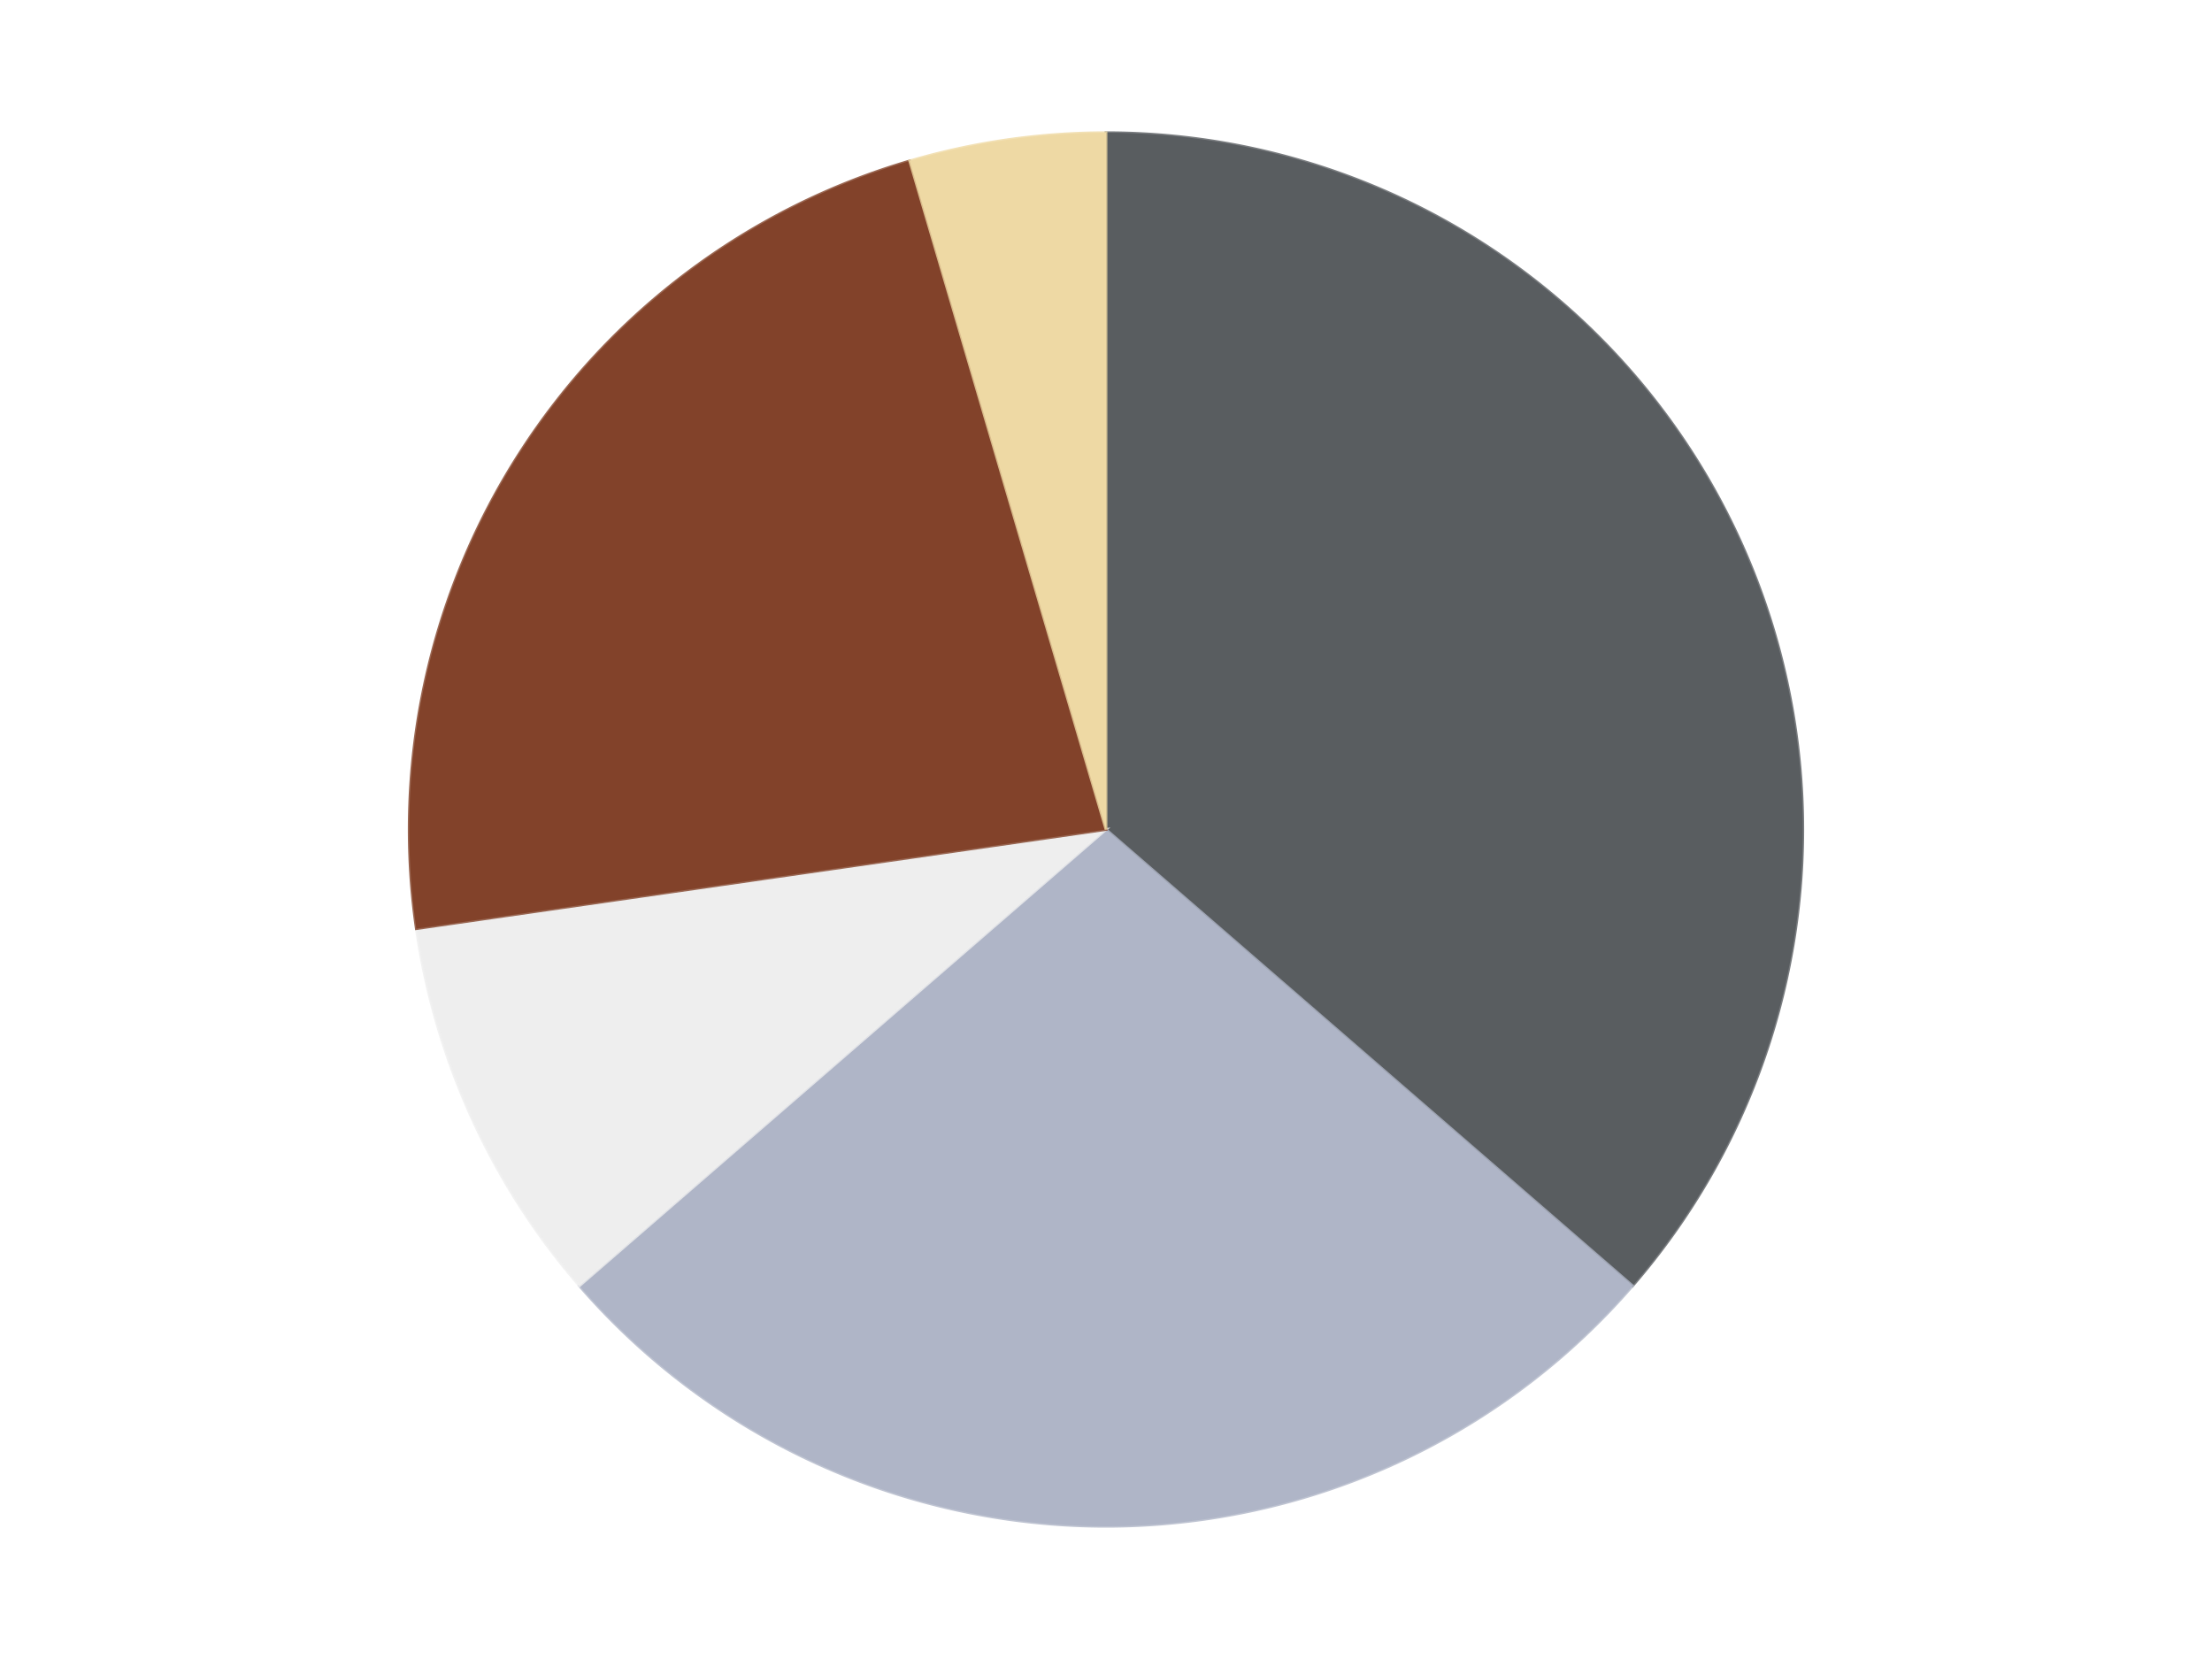
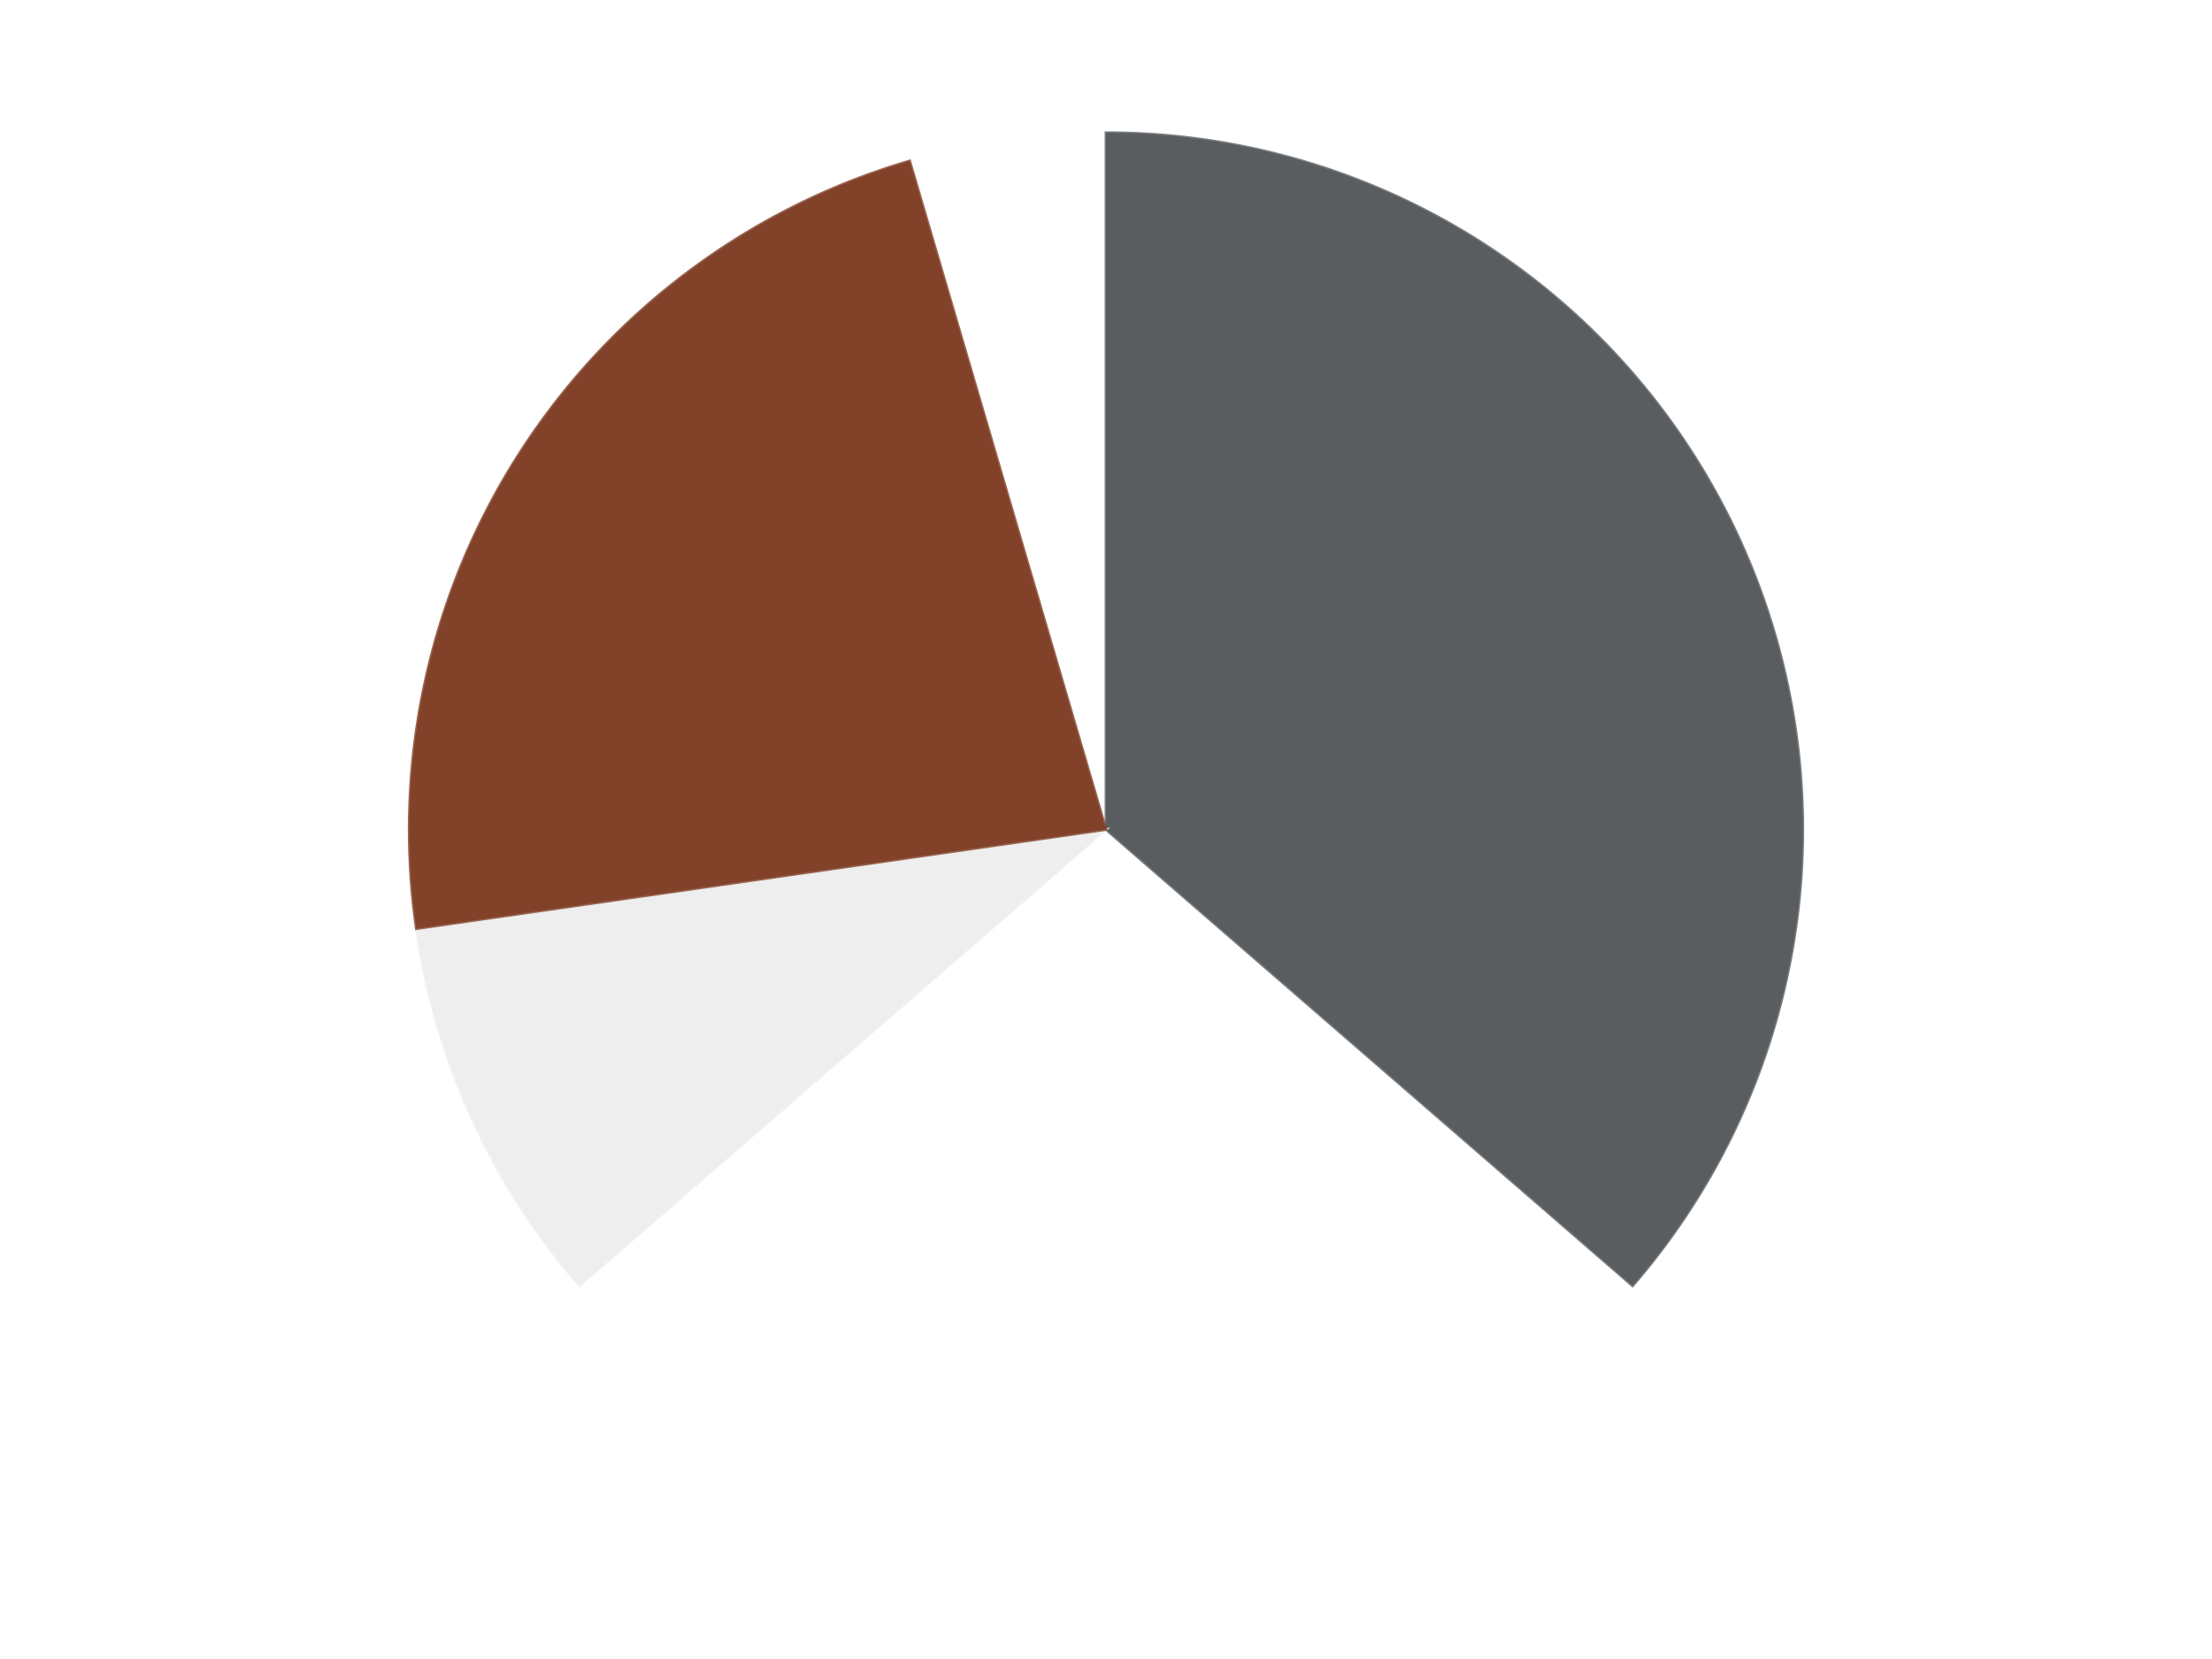
<svg xmlns="http://www.w3.org/2000/svg" xmlns:xlink="http://www.w3.org/1999/xlink" id="chart-64340281-6342-4c97-8f25-13962e376c88" class="pygal-chart" viewBox="0 0 800 600">
  <defs>
    <style type="text/css">#chart-64340281-6342-4c97-8f25-13962e376c88{-webkit-user-select:none;-webkit-font-smoothing:antialiased;font-family:Consolas,"Liberation Mono",Menlo,Courier,monospace}#chart-64340281-6342-4c97-8f25-13962e376c88 .title{font-family:Consolas,"Liberation Mono",Menlo,Courier,monospace;font-size:16px}#chart-64340281-6342-4c97-8f25-13962e376c88 .legends .legend text{font-family:Consolas,"Liberation Mono",Menlo,Courier,monospace;font-size:14px}#chart-64340281-6342-4c97-8f25-13962e376c88 .axis text{font-family:Consolas,"Liberation Mono",Menlo,Courier,monospace;font-size:10px}#chart-64340281-6342-4c97-8f25-13962e376c88 .axis text.major{font-family:Consolas,"Liberation Mono",Menlo,Courier,monospace;font-size:10px}#chart-64340281-6342-4c97-8f25-13962e376c88 .text-overlay text.value{font-family:Consolas,"Liberation Mono",Menlo,Courier,monospace;font-size:16px}#chart-64340281-6342-4c97-8f25-13962e376c88 .text-overlay text.label{font-family:Consolas,"Liberation Mono",Menlo,Courier,monospace;font-size:10px}#chart-64340281-6342-4c97-8f25-13962e376c88 .tooltip{font-family:Consolas,"Liberation Mono",Menlo,Courier,monospace;font-size:14px}#chart-64340281-6342-4c97-8f25-13962e376c88 text.no_data{font-family:Consolas,"Liberation Mono",Menlo,Courier,monospace;font-size:64px}
#chart-64340281-6342-4c97-8f25-13962e376c88{background-color:transparent}#chart-64340281-6342-4c97-8f25-13962e376c88 path,#chart-64340281-6342-4c97-8f25-13962e376c88 line,#chart-64340281-6342-4c97-8f25-13962e376c88 rect,#chart-64340281-6342-4c97-8f25-13962e376c88 circle{-webkit-transition:150ms;-moz-transition:150ms;transition:150ms}#chart-64340281-6342-4c97-8f25-13962e376c88 .graph &gt; .background{fill:transparent}#chart-64340281-6342-4c97-8f25-13962e376c88 .plot &gt; .background{fill:transparent}#chart-64340281-6342-4c97-8f25-13962e376c88 .graph{fill:rgba(0,0,0,.87)}#chart-64340281-6342-4c97-8f25-13962e376c88 text.no_data{fill:rgba(0,0,0,1)}#chart-64340281-6342-4c97-8f25-13962e376c88 .title{fill:rgba(0,0,0,1)}#chart-64340281-6342-4c97-8f25-13962e376c88 .legends .legend text{fill:rgba(0,0,0,.87)}#chart-64340281-6342-4c97-8f25-13962e376c88 .legends .legend:hover text{fill:rgba(0,0,0,1)}#chart-64340281-6342-4c97-8f25-13962e376c88 .axis .line{stroke:rgba(0,0,0,1)}#chart-64340281-6342-4c97-8f25-13962e376c88 .axis .guide.line{stroke:rgba(0,0,0,.54)}#chart-64340281-6342-4c97-8f25-13962e376c88 .axis .major.line{stroke:rgba(0,0,0,.87)}#chart-64340281-6342-4c97-8f25-13962e376c88 .axis text.major{fill:rgba(0,0,0,1)}#chart-64340281-6342-4c97-8f25-13962e376c88 .axis.y .guides:hover .guide.line,#chart-64340281-6342-4c97-8f25-13962e376c88 .line-graph .axis.x .guides:hover .guide.line,#chart-64340281-6342-4c97-8f25-13962e376c88 .stackedline-graph .axis.x .guides:hover .guide.line,#chart-64340281-6342-4c97-8f25-13962e376c88 .xy-graph .axis.x .guides:hover .guide.line{stroke:rgba(0,0,0,1)}#chart-64340281-6342-4c97-8f25-13962e376c88 .axis .guides:hover text{fill:rgba(0,0,0,1)}#chart-64340281-6342-4c97-8f25-13962e376c88 .reactive{fill-opacity:1.0;stroke-opacity:.8;stroke-width:1}#chart-64340281-6342-4c97-8f25-13962e376c88 .ci{stroke:rgba(0,0,0,.87)}#chart-64340281-6342-4c97-8f25-13962e376c88 .reactive.active,#chart-64340281-6342-4c97-8f25-13962e376c88 .active .reactive{fill-opacity:0.6;stroke-opacity:.9;stroke-width:4}#chart-64340281-6342-4c97-8f25-13962e376c88 .ci .reactive.active{stroke-width:1.5}#chart-64340281-6342-4c97-8f25-13962e376c88 .series text{fill:rgba(0,0,0,1)}#chart-64340281-6342-4c97-8f25-13962e376c88 .tooltip rect{fill:transparent;stroke:rgba(0,0,0,1);-webkit-transition:opacity 150ms;-moz-transition:opacity 150ms;transition:opacity 150ms}#chart-64340281-6342-4c97-8f25-13962e376c88 .tooltip .label{fill:rgba(0,0,0,.87)}#chart-64340281-6342-4c97-8f25-13962e376c88 .tooltip .label{fill:rgba(0,0,0,.87)}#chart-64340281-6342-4c97-8f25-13962e376c88 .tooltip .legend{font-size:.8em;fill:rgba(0,0,0,.54)}#chart-64340281-6342-4c97-8f25-13962e376c88 .tooltip .x_label{font-size:.6em;fill:rgba(0,0,0,1)}#chart-64340281-6342-4c97-8f25-13962e376c88 .tooltip .xlink{font-size:.5em;text-decoration:underline}#chart-64340281-6342-4c97-8f25-13962e376c88 .tooltip .value{font-size:1.5em}#chart-64340281-6342-4c97-8f25-13962e376c88 .bound{font-size:.5em}#chart-64340281-6342-4c97-8f25-13962e376c88 .max-value{font-size:.75em;fill:rgba(0,0,0,.54)}#chart-64340281-6342-4c97-8f25-13962e376c88 .map-element{fill:transparent;stroke:rgba(0,0,0,.54) !important}#chart-64340281-6342-4c97-8f25-13962e376c88 .map-element .reactive{fill-opacity:inherit;stroke-opacity:inherit}#chart-64340281-6342-4c97-8f25-13962e376c88 .color-0,#chart-64340281-6342-4c97-8f25-13962e376c88 .color-0 a:visited{stroke:#F44336;fill:#F44336}#chart-64340281-6342-4c97-8f25-13962e376c88 .color-1,#chart-64340281-6342-4c97-8f25-13962e376c88 .color-1 a:visited{stroke:#3F51B5;fill:#3F51B5}#chart-64340281-6342-4c97-8f25-13962e376c88 .color-2,#chart-64340281-6342-4c97-8f25-13962e376c88 .color-2 a:visited{stroke:#009688;fill:#009688}#chart-64340281-6342-4c97-8f25-13962e376c88 .color-3,#chart-64340281-6342-4c97-8f25-13962e376c88 .color-3 a:visited{stroke:#FFC107;fill:#FFC107}#chart-64340281-6342-4c97-8f25-13962e376c88 .color-4,#chart-64340281-6342-4c97-8f25-13962e376c88 .color-4 a:visited{stroke:#FF5722;fill:#FF5722}#chart-64340281-6342-4c97-8f25-13962e376c88 .text-overlay .color-0 text{fill:black}#chart-64340281-6342-4c97-8f25-13962e376c88 .text-overlay .color-1 text{fill:black}#chart-64340281-6342-4c97-8f25-13962e376c88 .text-overlay .color-2 text{fill:black}#chart-64340281-6342-4c97-8f25-13962e376c88 .text-overlay .color-3 text{fill:black}#chart-64340281-6342-4c97-8f25-13962e376c88 .text-overlay .color-4 text{fill:black}
#chart-64340281-6342-4c97-8f25-13962e376c88 text.no_data{text-anchor:middle}#chart-64340281-6342-4c97-8f25-13962e376c88 .guide.line{fill:none}#chart-64340281-6342-4c97-8f25-13962e376c88 .centered{text-anchor:middle}#chart-64340281-6342-4c97-8f25-13962e376c88 .title{text-anchor:middle}#chart-64340281-6342-4c97-8f25-13962e376c88 .legends .legend text{fill-opacity:1}#chart-64340281-6342-4c97-8f25-13962e376c88 .axis.x text{text-anchor:middle}#chart-64340281-6342-4c97-8f25-13962e376c88 .axis.x:not(.web) text[transform]{text-anchor:start}#chart-64340281-6342-4c97-8f25-13962e376c88 .axis.x:not(.web) text[transform].backwards{text-anchor:end}#chart-64340281-6342-4c97-8f25-13962e376c88 .axis.y text{text-anchor:end}#chart-64340281-6342-4c97-8f25-13962e376c88 .axis.y text[transform].backwards{text-anchor:start}#chart-64340281-6342-4c97-8f25-13962e376c88 .axis.y2 text{text-anchor:start}#chart-64340281-6342-4c97-8f25-13962e376c88 .axis.y2 text[transform].backwards{text-anchor:end}#chart-64340281-6342-4c97-8f25-13962e376c88 .axis .guide.line{stroke-dasharray:4,4;stroke:black}#chart-64340281-6342-4c97-8f25-13962e376c88 .axis .major.guide.line{stroke-dasharray:6,6;stroke:black}#chart-64340281-6342-4c97-8f25-13962e376c88 .horizontal .axis.y .guide.line,#chart-64340281-6342-4c97-8f25-13962e376c88 .horizontal .axis.y2 .guide.line,#chart-64340281-6342-4c97-8f25-13962e376c88 .vertical .axis.x .guide.line{opacity:0}#chart-64340281-6342-4c97-8f25-13962e376c88 .horizontal .axis.always_show .guide.line,#chart-64340281-6342-4c97-8f25-13962e376c88 .vertical .axis.always_show .guide.line{opacity:1 !important}#chart-64340281-6342-4c97-8f25-13962e376c88 .axis.y .guides:hover .guide.line,#chart-64340281-6342-4c97-8f25-13962e376c88 .axis.y2 .guides:hover .guide.line,#chart-64340281-6342-4c97-8f25-13962e376c88 .axis.x .guides:hover .guide.line{opacity:1}#chart-64340281-6342-4c97-8f25-13962e376c88 .axis .guides:hover text{opacity:1}#chart-64340281-6342-4c97-8f25-13962e376c88 .nofill{fill:none}#chart-64340281-6342-4c97-8f25-13962e376c88 .subtle-fill{fill-opacity:.2}#chart-64340281-6342-4c97-8f25-13962e376c88 .dot{stroke-width:1px;fill-opacity:1;stroke-opacity:1}#chart-64340281-6342-4c97-8f25-13962e376c88 .dot.active{stroke-width:5px}#chart-64340281-6342-4c97-8f25-13962e376c88 .dot.negative{fill:transparent}#chart-64340281-6342-4c97-8f25-13962e376c88 text,#chart-64340281-6342-4c97-8f25-13962e376c88 tspan{stroke:none !important}#chart-64340281-6342-4c97-8f25-13962e376c88 .series text.active{opacity:1}#chart-64340281-6342-4c97-8f25-13962e376c88 .tooltip rect{fill-opacity:.95;stroke-width:.5}#chart-64340281-6342-4c97-8f25-13962e376c88 .tooltip text{fill-opacity:1}#chart-64340281-6342-4c97-8f25-13962e376c88 .showable{visibility:hidden}#chart-64340281-6342-4c97-8f25-13962e376c88 .showable.shown{visibility:visible}#chart-64340281-6342-4c97-8f25-13962e376c88 .gauge-background{fill:rgba(229,229,229,1);stroke:none}#chart-64340281-6342-4c97-8f25-13962e376c88 .bg-lines{stroke:transparent;stroke-width:2px}</style>
    <script type="text/javascript">window.pygal = window.pygal || {};window.pygal.config = window.pygal.config || {};window.pygal.config['64340281-6342-4c97-8f25-13962e376c88'] = {"allow_interruptions": false, "box_mode": "extremes", "classes": ["pygal-chart"], "css": ["file://style.css", "file://graph.css"], "defs": [], "disable_xml_declaration": false, "dots_size": 2.5, "dynamic_print_values": false, "explicit_size": false, "fill": false, "force_uri_protocol": "https", "formatter": null, "half_pie": false, "height": 600, "include_x_axis": false, "inner_radius": 0, "interpolate": null, "interpolation_parameters": {}, "interpolation_precision": 250, "inverse_y_axis": false, "js": ["//kozea.github.io/pygal.js/2.0.x/pygal-tooltips.min.js"], "legend_at_bottom": false, "legend_at_bottom_columns": null, "legend_box_size": 12, "logarithmic": false, "margin": 20, "margin_bottom": null, "margin_left": null, "margin_right": null, "margin_top": null, "max_scale": 16, "min_scale": 4, "missing_value_fill_truncation": "x", "no_data_text": "No data", "no_prefix": false, "order_min": null, "pretty_print": false, "print_labels": false, "print_values": false, "print_values_position": "center", "print_zeroes": true, "range": null, "rounded_bars": null, "secondary_range": null, "show_dots": true, "show_legend": false, "show_minor_x_labels": true, "show_minor_y_labels": true, "show_only_major_dots": false, "show_x_guides": false, "show_x_labels": true, "show_y_guides": true, "show_y_labels": true, "spacing": 10, "stack_from_top": false, "strict": false, "stroke": true, "stroke_style": null, "style": {"background": "transparent", "ci_colors": [], "colors": ["#F44336", "#3F51B5", "#009688", "#FFC107", "#FF5722", "#9C27B0", "#03A9F4", "#8BC34A", "#FF9800", "#E91E63", "#2196F3", "#4CAF50", "#FFEB3B", "#673AB7", "#00BCD4", "#CDDC39", "#9E9E9E", "#607D8B"], "dot_opacity": "1", "font_family": "Consolas, \"Liberation Mono\", Menlo, Courier, monospace", "foreground": "rgba(0, 0, 0, .87)", "foreground_strong": "rgba(0, 0, 0, 1)", "foreground_subtle": "rgba(0, 0, 0, .54)", "guide_stroke_color": "black", "guide_stroke_dasharray": "4,4", "label_font_family": "Consolas, \"Liberation Mono\", Menlo, Courier, monospace", "label_font_size": 10, "legend_font_family": "Consolas, \"Liberation Mono\", Menlo, Courier, monospace", "legend_font_size": 14, "major_guide_stroke_color": "black", "major_guide_stroke_dasharray": "6,6", "major_label_font_family": "Consolas, \"Liberation Mono\", Menlo, Courier, monospace", "major_label_font_size": 10, "no_data_font_family": "Consolas, \"Liberation Mono\", Menlo, Courier, monospace", "no_data_font_size": 64, "opacity": "1.0", "opacity_hover": "0.6", "plot_background": "transparent", "stroke_opacity": ".8", "stroke_opacity_hover": ".9", "stroke_width": "1", "stroke_width_hover": "4", "title_font_family": "Consolas, \"Liberation Mono\", Menlo, Courier, monospace", "title_font_size": 16, "tooltip_font_family": "Consolas, \"Liberation Mono\", Menlo, Courier, monospace", "tooltip_font_size": 14, "transition": "150ms", "value_background": "rgba(229, 229, 229, 1)", "value_colors": [], "value_font_family": "Consolas, \"Liberation Mono\", Menlo, Courier, monospace", "value_font_size": 16, "value_label_font_family": "Consolas, \"Liberation Mono\", Menlo, Courier, monospace", "value_label_font_size": 10}, "title": null, "tooltip_border_radius": 0, "tooltip_fancy_mode": true, "truncate_label": null, "truncate_legend": null, "width": 800, "x_label_rotation": 0, "x_labels": null, "x_labels_major": null, "x_labels_major_count": null, "x_labels_major_every": null, "x_title": null, "xrange": null, "y_label_rotation": 0, "y_labels": null, "y_labels_major": null, "y_labels_major_count": null, "y_labels_major_every": null, "y_title": null, "zero": 0, "legends": ["Dark Bluish Gray", "Light Bluish Gray", "Trans-Clear", "Reddish Brown", "Tan"]}</script>
    <script type="text/javascript" xlink:href="https://kozea.github.io/pygal.js/2.0.x/pygal-tooltips.min.js" />
  </defs>
  <title>Pygal</title>
  <g class="graph pie-graph vertical">
-     <rect x="0" y="0" width="800" height="600" class="background" />
    <g transform="translate(20, 20)" class="plot">
-       <rect x="0" y="0" width="760" height="560" class="background" />
      <g class="series serie-0 color-0">
        <g class="slices">
          <g class="slice" style="fill: #595D60; stroke: #595D60">
            <path d="M380 28 A252 252 0 0 1 570.449 445.025 L380 280 A0 0 0 0 0 380 280 z" class="slice reactive tooltip-trigger" />
            <desc class="value">8</desc>
            <desc class="x centered">494.6136314146693</desc>
            <desc class="y centered">227.6577083617623</desc>
          </g>
        </g>
      </g>
      <g class="series serie-1 color-1">
        <g class="slices">
          <g class="slice" style="fill: #AFB5C7; stroke: #AFB5C7">
-             <path d="M570.449 445.025 A252 252 0 0 1 189.551 445.025 L380 280 A0 0 0 0 0 380 280 z" class="slice reactive tooltip-trigger" />
            <desc class="value">6</desc>
            <desc class="x centered">380.0</desc>
            <desc class="y centered">406.0</desc>
          </g>
        </g>
      </g>
      <g class="series serie-2 color-2">
        <g class="slices">
          <g class="slice" style="fill: #EEEEEE; stroke: #EEEEEE">
            <path d="M189.551 445.025 A252 252 0 0 1 130.565 315.863 L380 280 A0 0 0 0 0 380 280 z" class="slice reactive tooltip-trigger" />
            <desc class="value">2</desc>
            <desc class="x centered">265.3863685853307</desc>
            <desc class="y centered">332.34229163823767</desc>
          </g>
        </g>
      </g>
      <g class="series serie-3 color-3">
        <g class="slices">
          <g class="slice" style="fill: #82422A; stroke: #82422A">
            <path d="M130.565 315.863 A252 252 0 0 1 309.003 38.208 L380 280 A0 0 0 0 0 380 280 z" class="slice reactive tooltip-trigger" />
            <desc class="value">5</desc>
            <desc class="x centered">274.00205486327116</desc>
            <desc class="y centered">211.87925700059475</desc>
          </g>
        </g>
      </g>
      <g class="series serie-4 color-4">
        <g class="slices">
          <g class="slice" style="fill: #EED9A4; stroke: #EED9A4">
-             <path d="M309.003 38.208 A252 252 0 0 1 380 28 L380 280 A0 0 0 0 0 380 280 z" class="slice reactive tooltip-trigger" />
            <desc class="value">1</desc>
            <desc class="x centered">362.06833037756604</desc>
            <desc class="y centered">155.28249832300247</desc>
          </g>
        </g>
      </g>
    </g>
    <g class="titles" />
    <g transform="translate(20, 20)" class="plot overlay">
      <g class="series serie-0 color-0" />
      <g class="series serie-1 color-1" />
      <g class="series serie-2 color-2" />
      <g class="series serie-3 color-3" />
      <g class="series serie-4 color-4" />
    </g>
    <g transform="translate(20, 20)" class="plot text-overlay">
      <g class="series serie-0 color-0" />
      <g class="series serie-1 color-1" />
      <g class="series serie-2 color-2" />
      <g class="series serie-3 color-3" />
      <g class="series serie-4 color-4" />
    </g>
    <g transform="translate(20, 20)" class="plot tooltip-overlay">
      <g transform="translate(0 0)" style="opacity: 0" class="tooltip">
-         <rect rx="0" ry="0" width="0" height="0" class="tooltip-box" />
        <g class="text" />
      </g>
    </g>
  </g>
</svg>